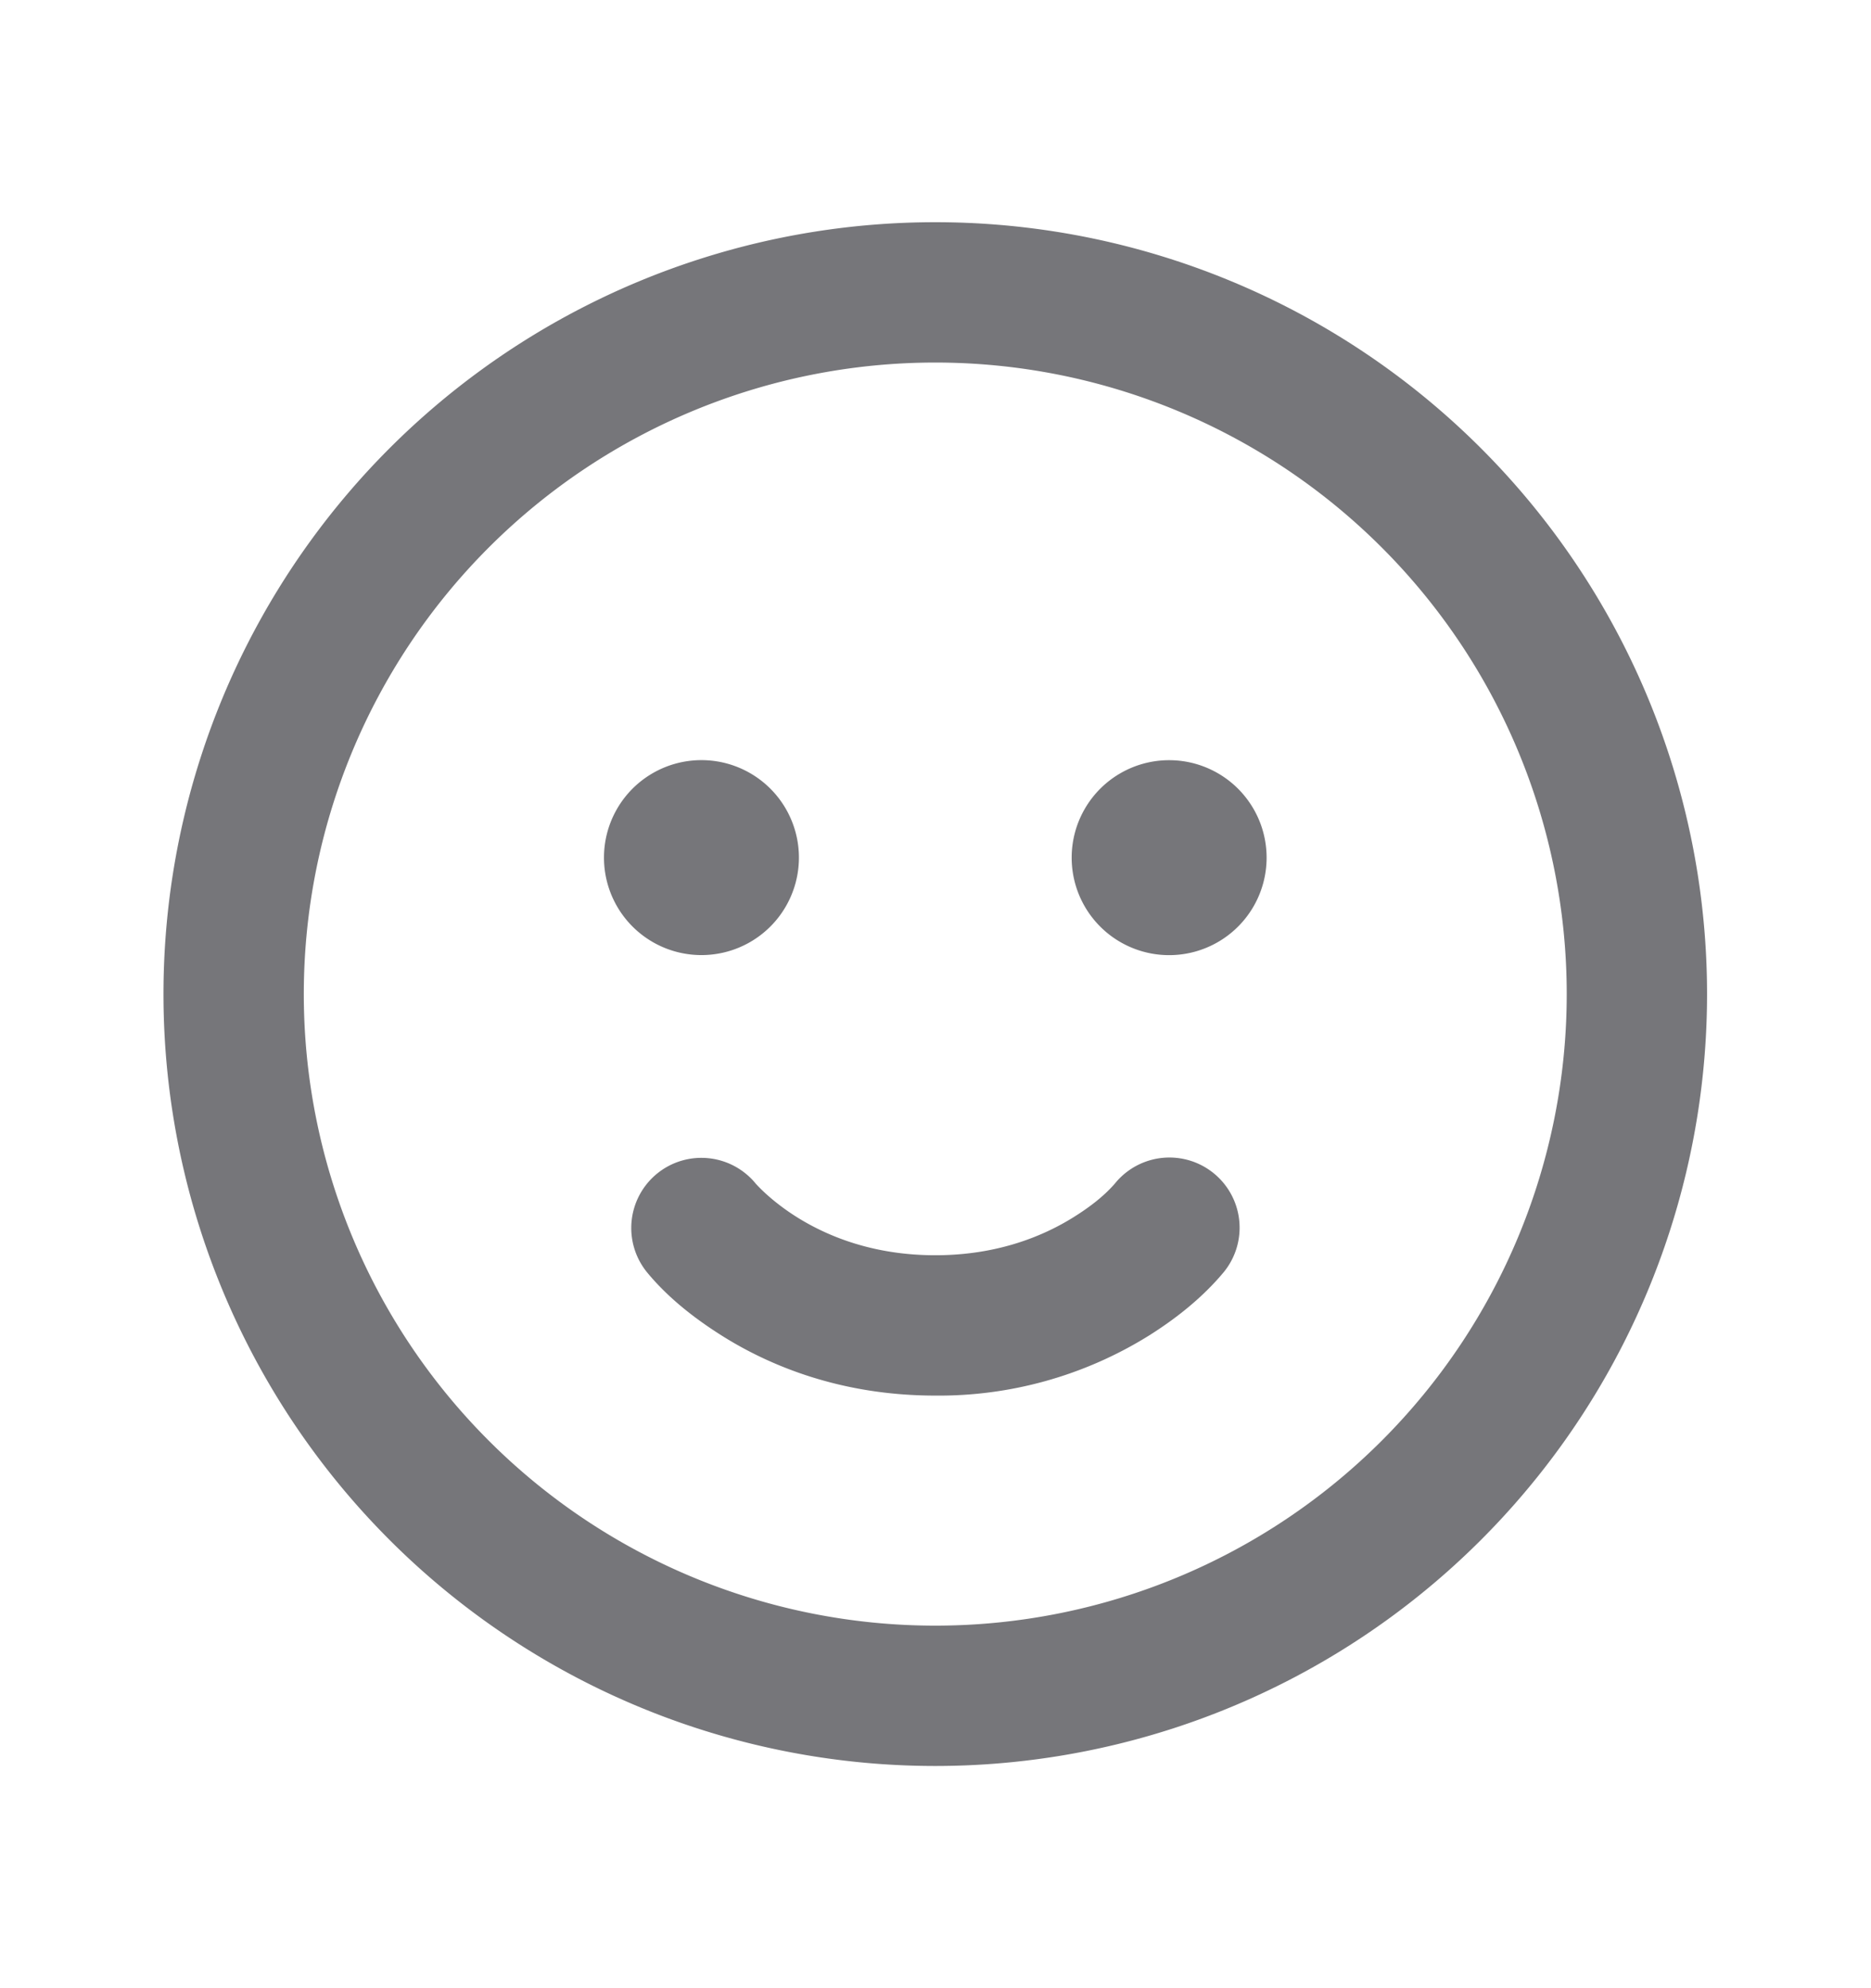
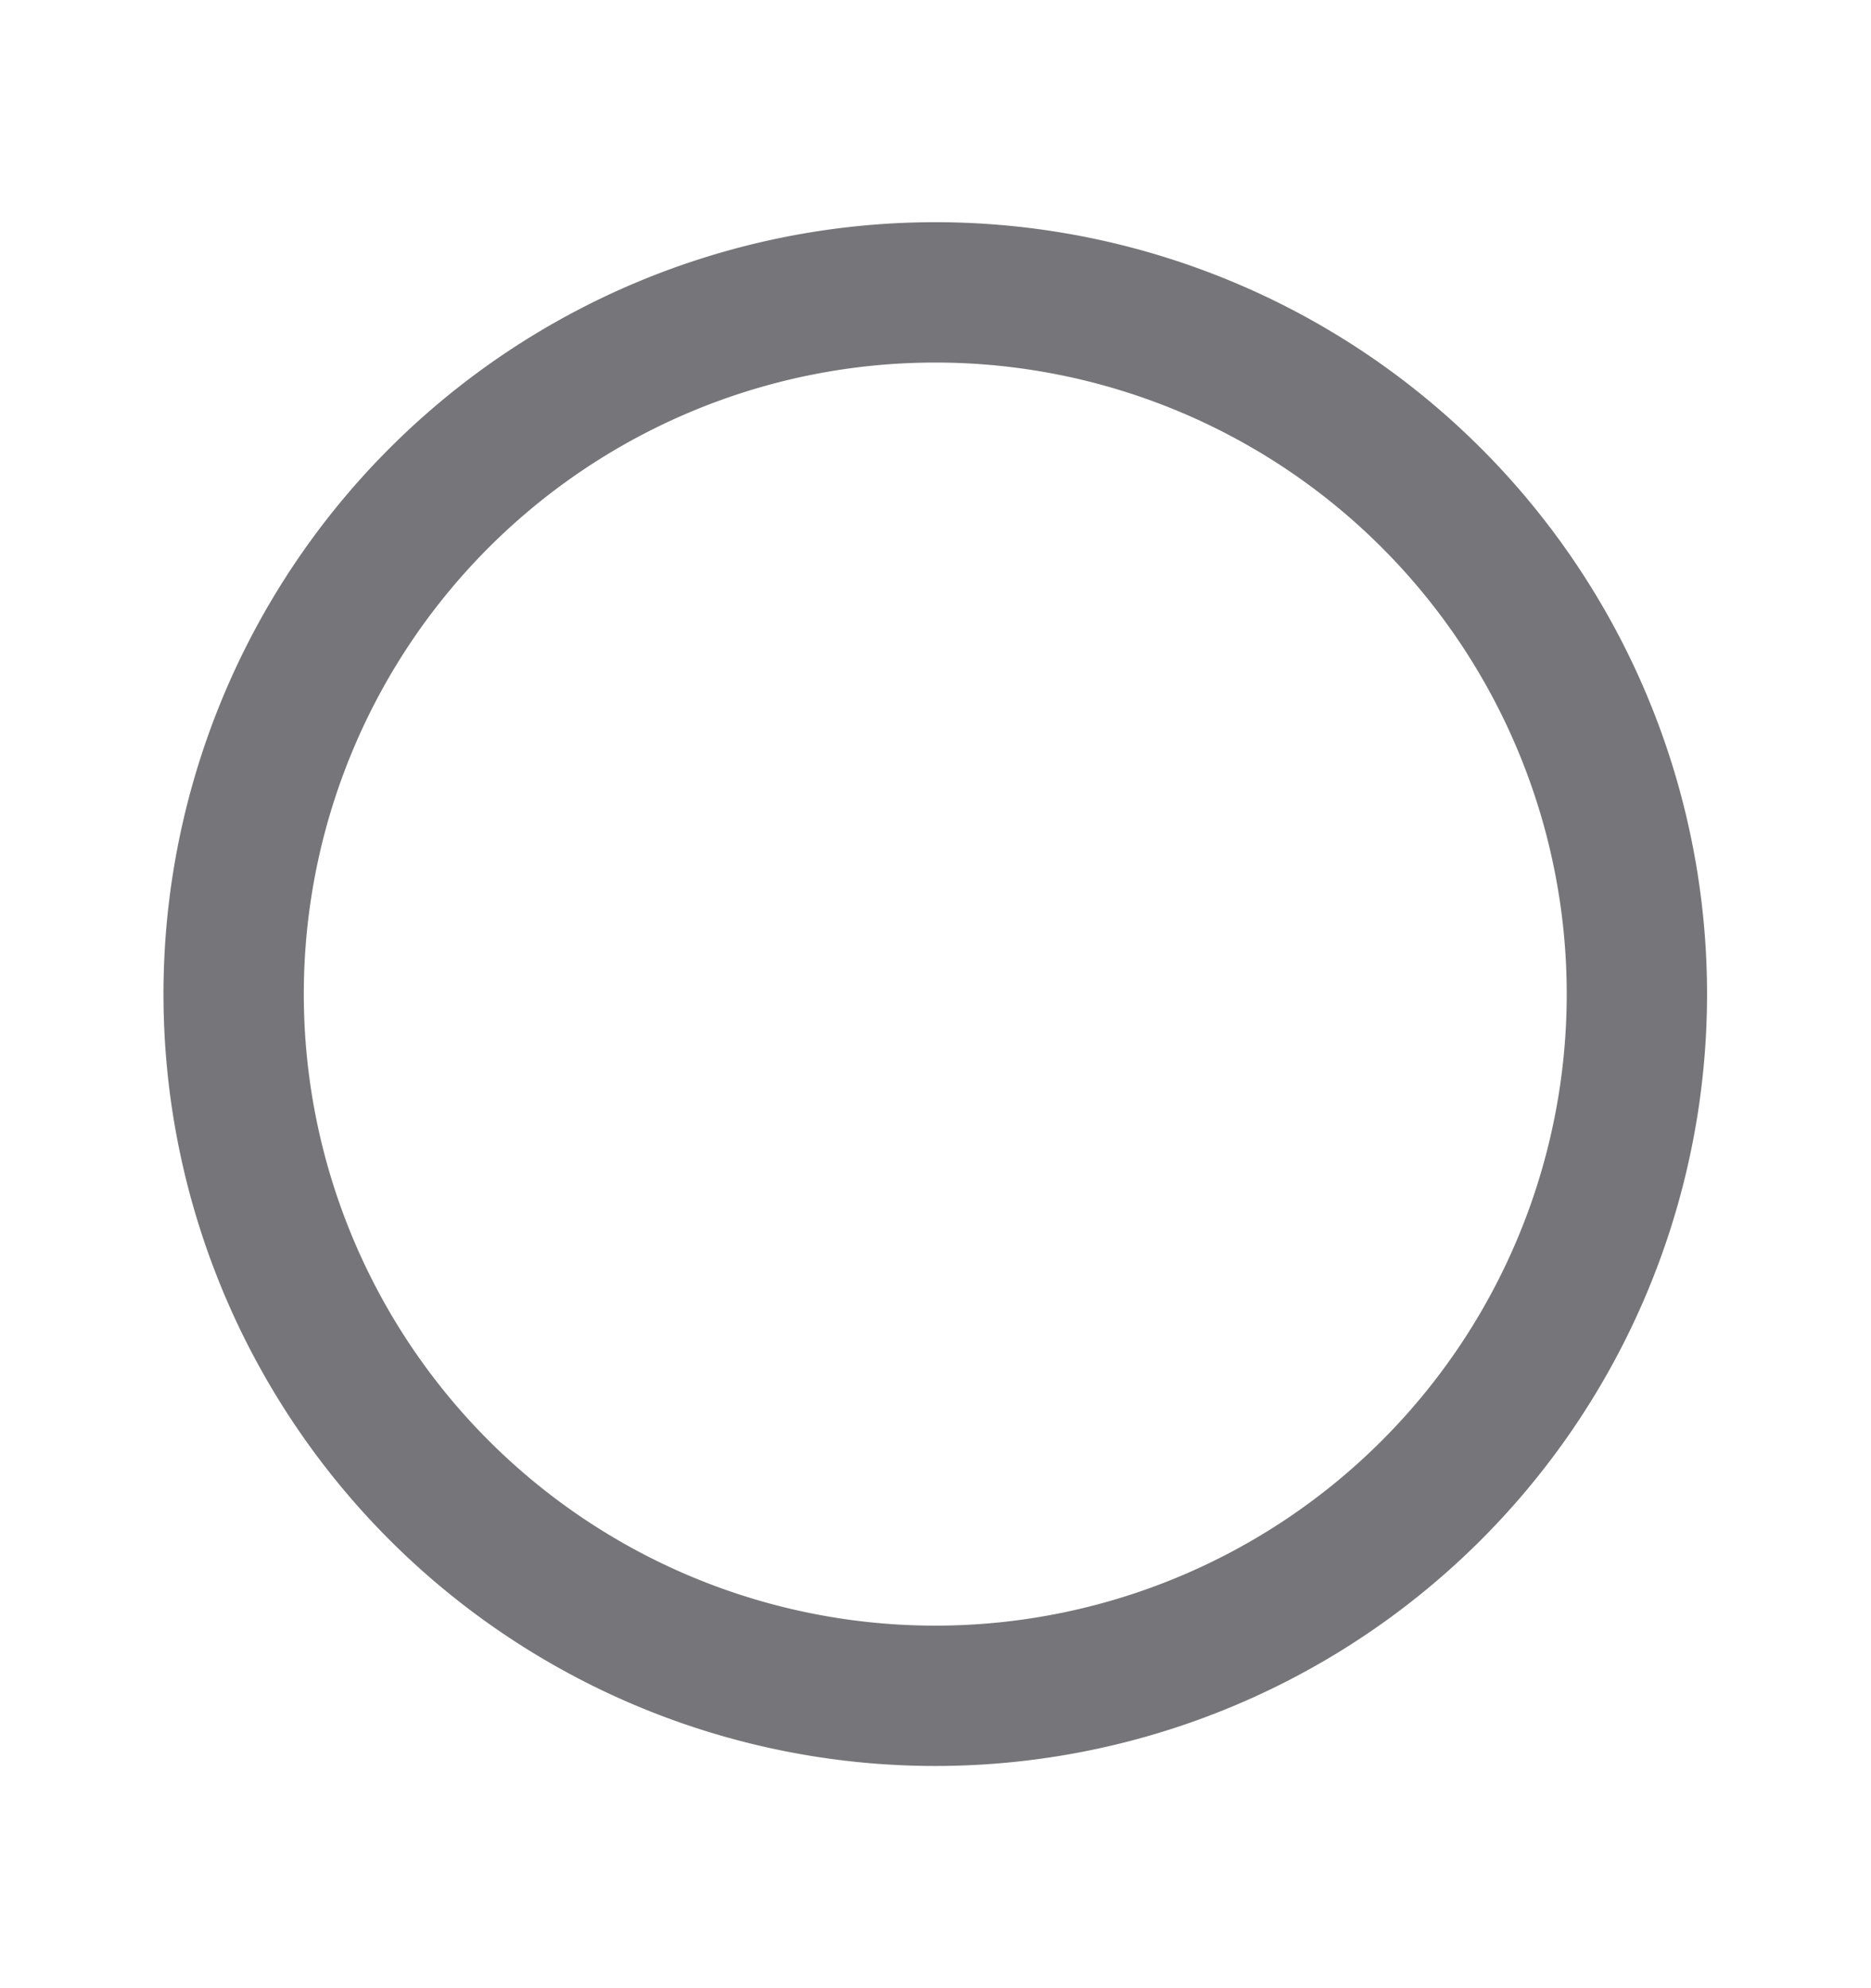
<svg xmlns="http://www.w3.org/2000/svg" width="16" height="17" fill="none">
-   <path d="M5.624 10.031a.6.6 0 0 1 .839.09c.009.01.131.148.353.287.256.16.647.325 1.182.325.536 0 .927-.166 1.182-.325.128-.08.255-.174.354-.288a.6.6 0 0 1 .933.755c-.182.219-.41.4-.65.55a3.397 3.397 0 0 1-1.819.508c-.798 0-1.406-.25-1.818-.508-.239-.15-.47-.33-.65-.55a.6.6 0 0 1 .094-.844zM6.832 7.333a.833.833 0 1 1-1.667 0 .833.833 0 0 1 1.667 0zM9.998 8.167a.833.833 0 1 0 0-1.667.833.833 0 0 0 0 1.667z" fill="#76767A" />
  <path fill-rule="evenodd" clip-rule="evenodd" d="M7.998 1.9a6.6 6.6 0 1 0 0 13.2 6.6 6.6 0 0 0 0-13.2zm-5.4 6.6a5.4 5.4 0 1 1 10.8 0 5.4 5.4 0 0 1-10.8 0z" fill="#76767A" />
</svg>